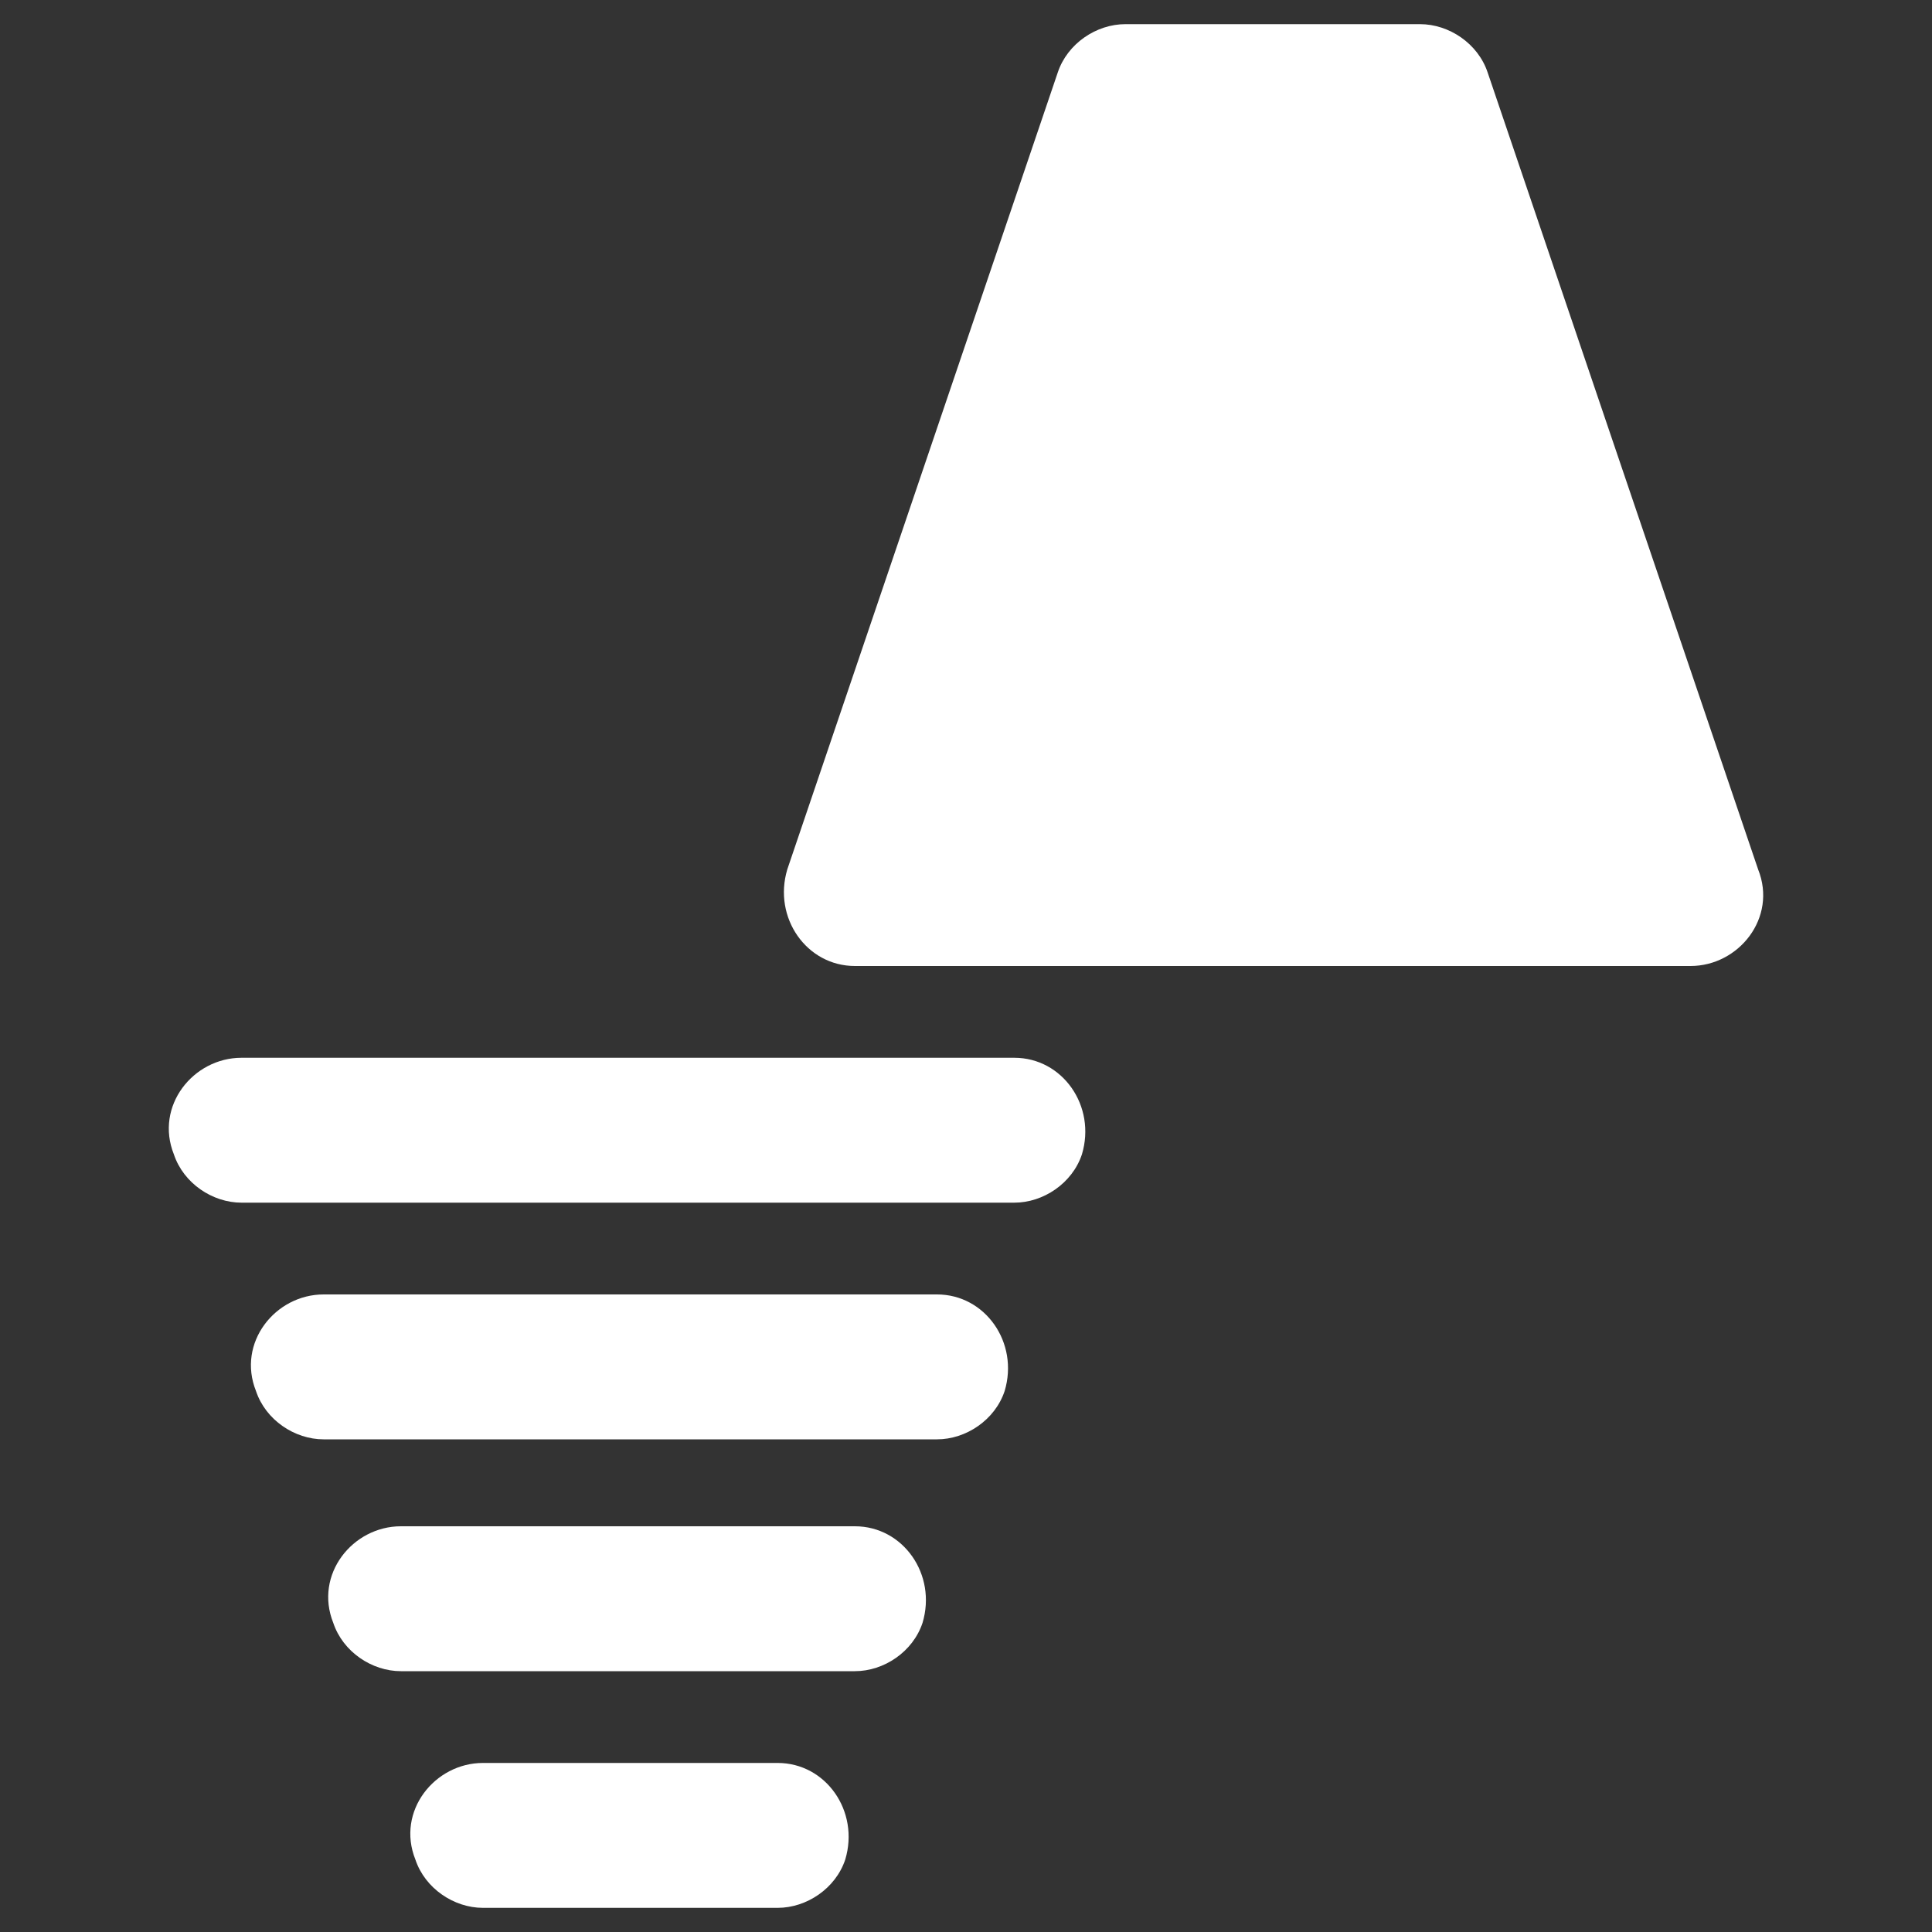
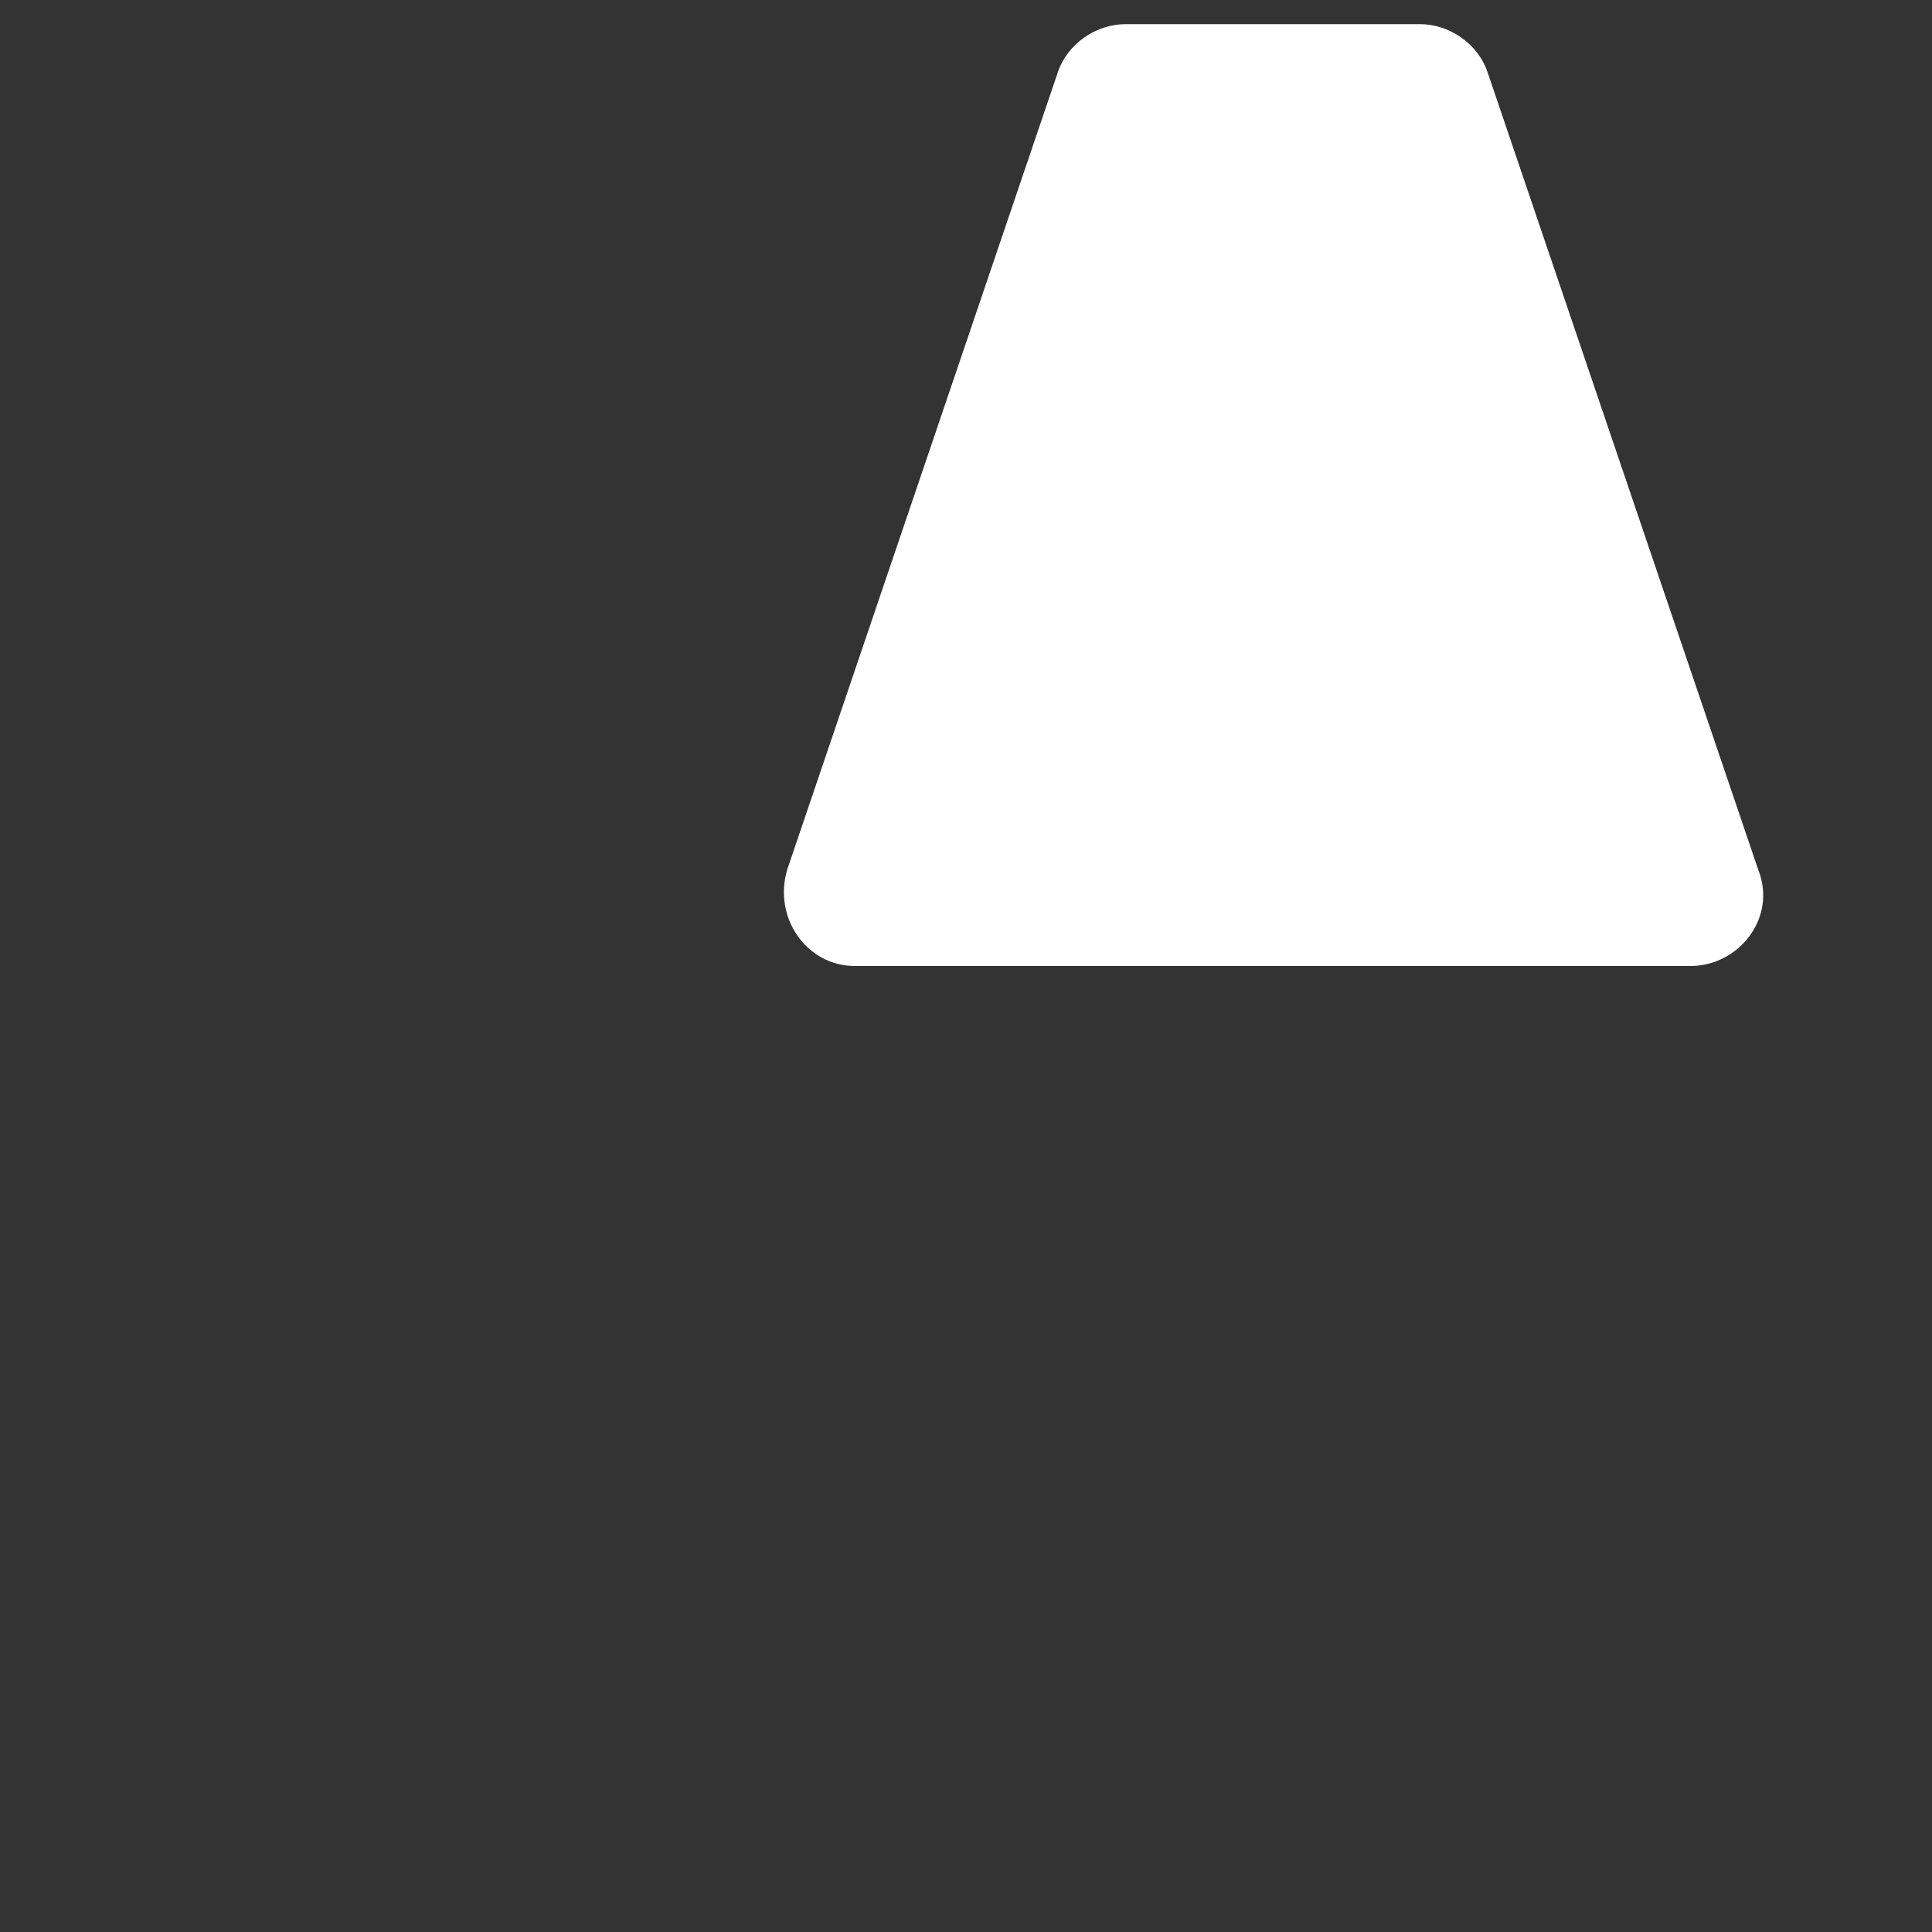
<svg xmlns="http://www.w3.org/2000/svg" id="Layer_1" version="1.1" viewBox="0 0 40 40">
  <rect x="0" y="0" width="40" height="40" fill="#333333" stroke="none" />
  <defs>
    <style>
      .st0 {
        fill: #fff;
      }
    </style>
  </defs>
  <path class="st0" d="M29.4.5h-6.1c-.6,0-1.2.4-1.4,1l-5.6,16.5c-.3,1,.4,2,1.4,2h17.3c1,0,1.8-1,1.4-2L30.8,1.5c-.2-.6-.8-1-1.4-1h0Z" />
-   <path class="st0" d="M5,24.9h16c.6,0,1.2-.4,1.4-1h0c.3-1-.4-2-1.4-2H5c-1,0-1.8,1-1.4,2h0c.2.6.8,1,1.4,1Z" />
-   <path class="st0" d="M8.3,34.6h9.4c.6,0,1.2-.4,1.4-1h0c.3-1-.4-2-1.4-2h-9.4c-1,0-1.8,1-1.4,2h0c.2.6.8,1,1.4,1Z" />
-   <path class="st0" d="M6.7,29.8h12.7c.6,0,1.2-.4,1.4-1h0c.3-1-.4-2-1.4-2H6.7c-1,0-1.8,1-1.4,2h0c.2.6.8,1,1.4,1Z" />
-   <path class="st0" d="M10,39.5h6.1c.6,0,1.2-.4,1.4-1h0c.3-1-.4-2-1.4-2h-6.1c-1,0-1.8,1-1.4,2h0c.2.6.8,1,1.4,1Z" />
</svg>